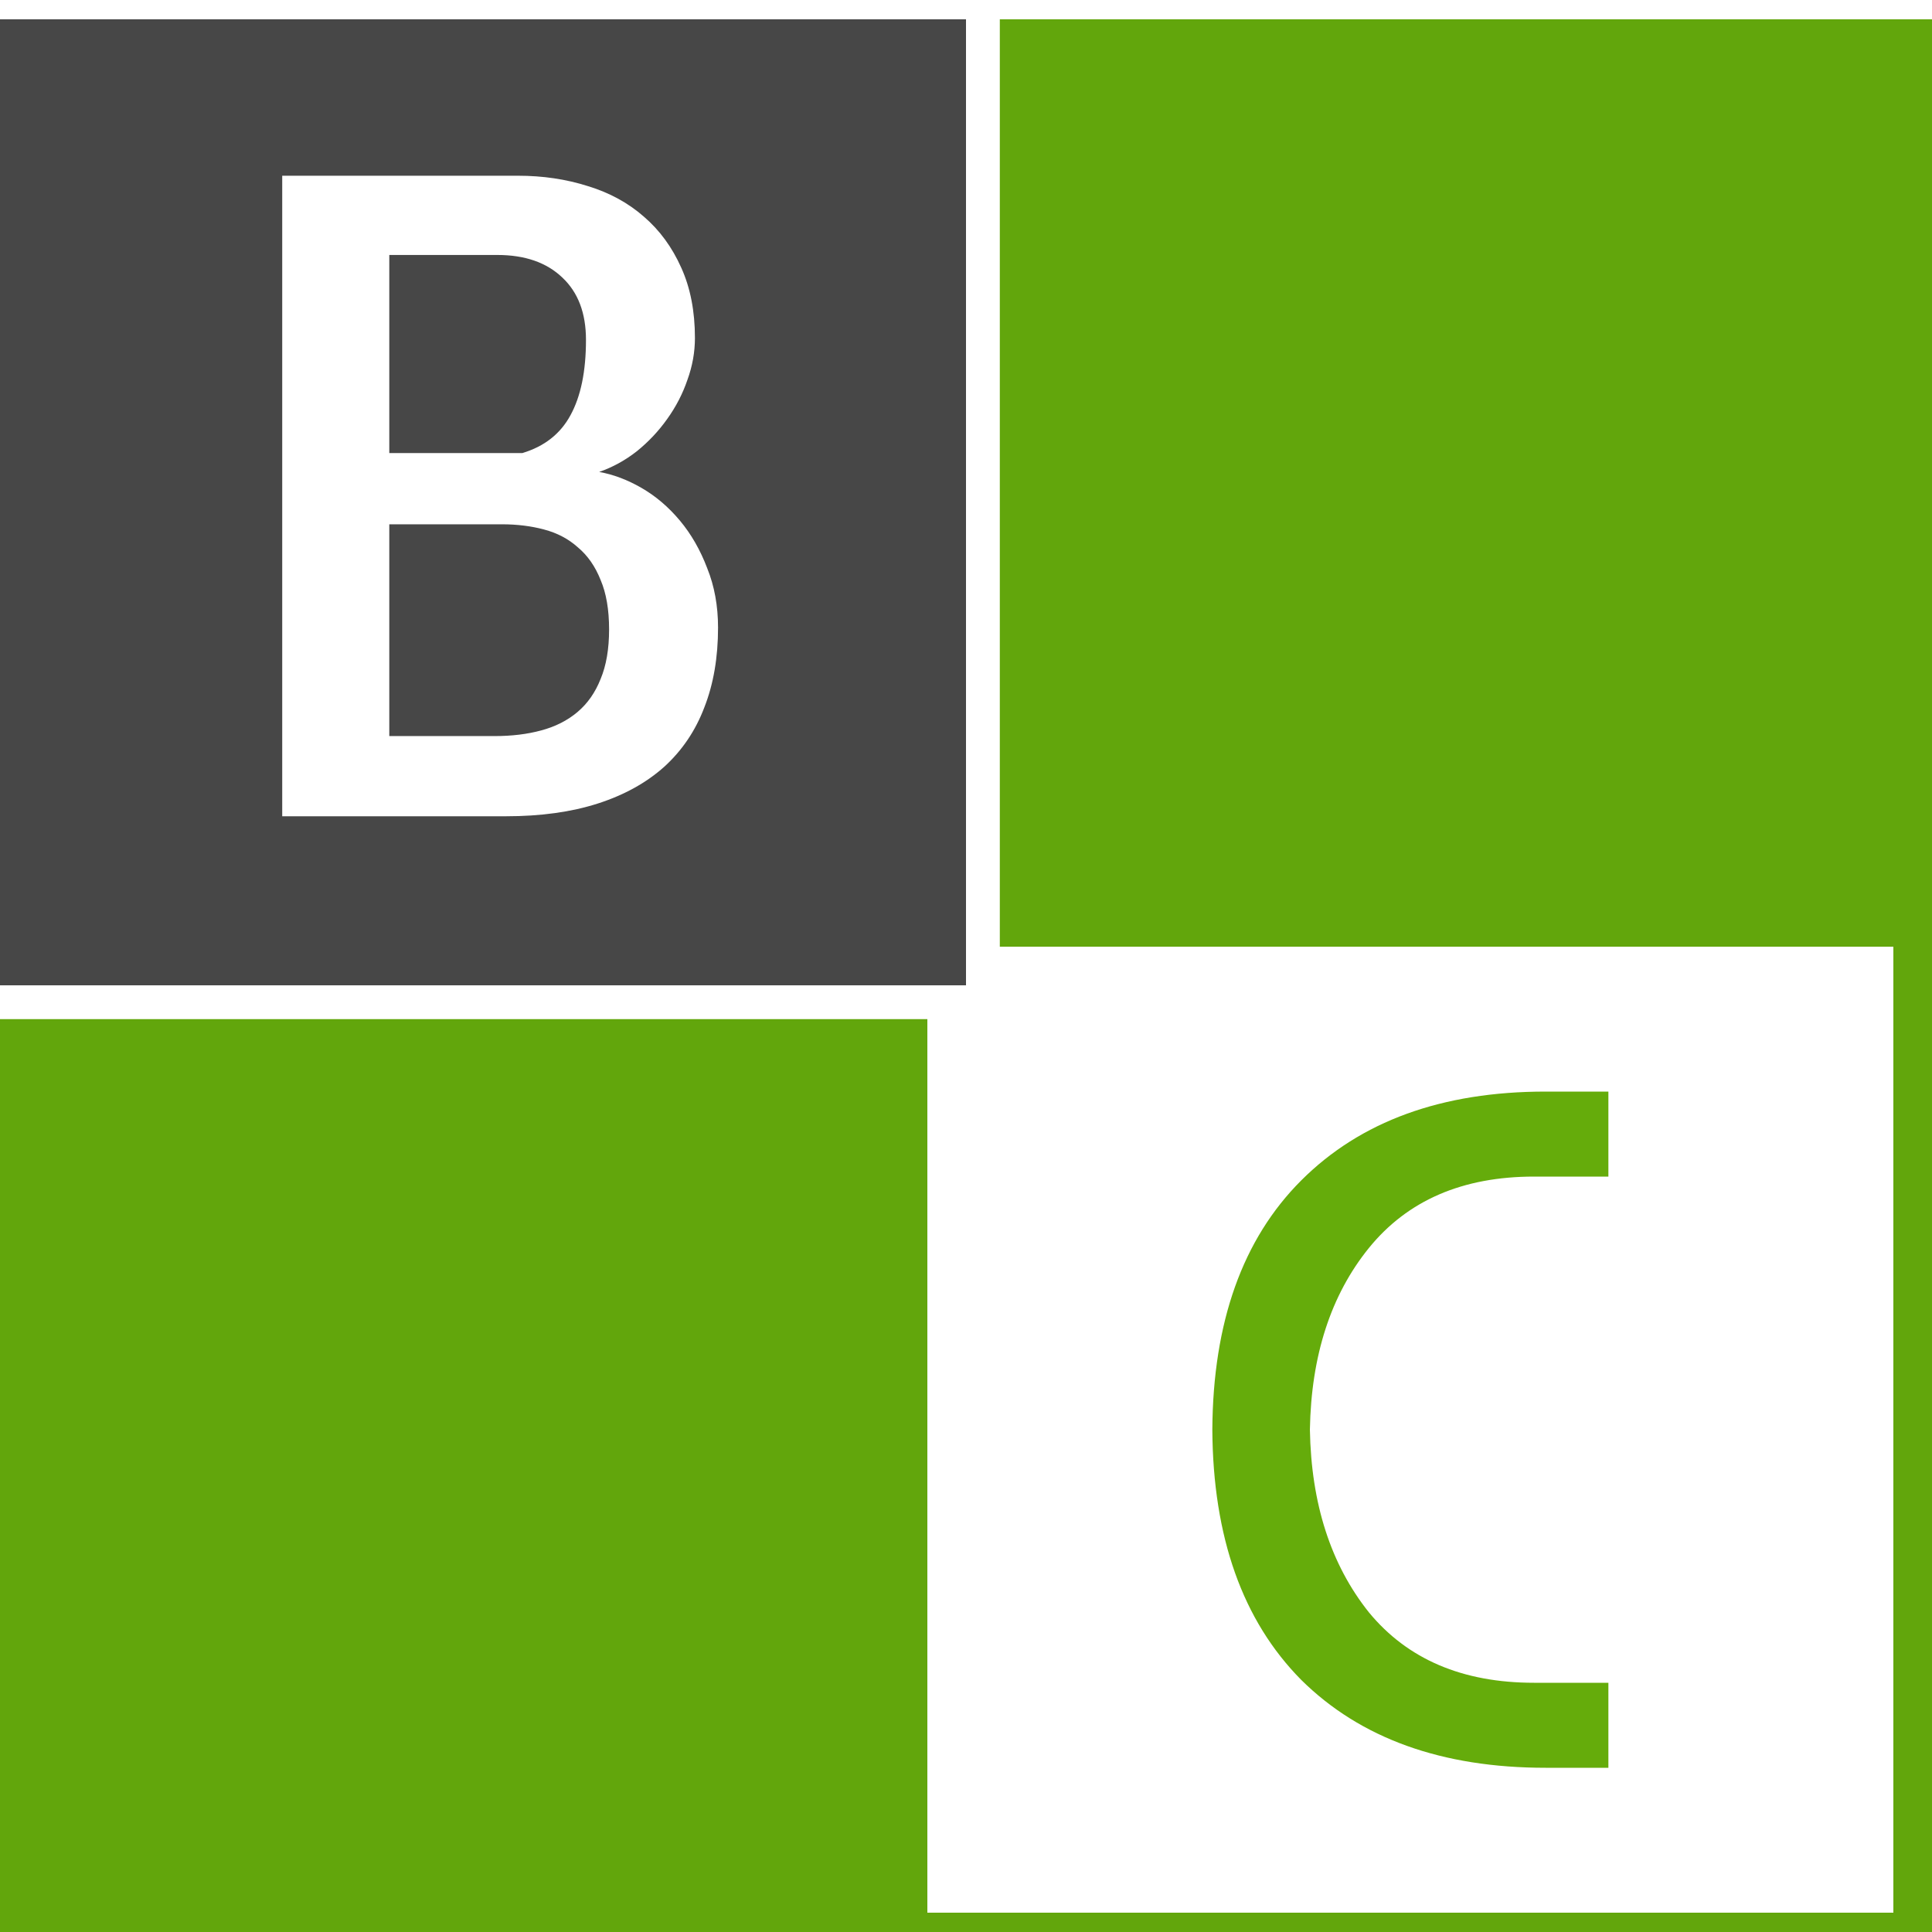
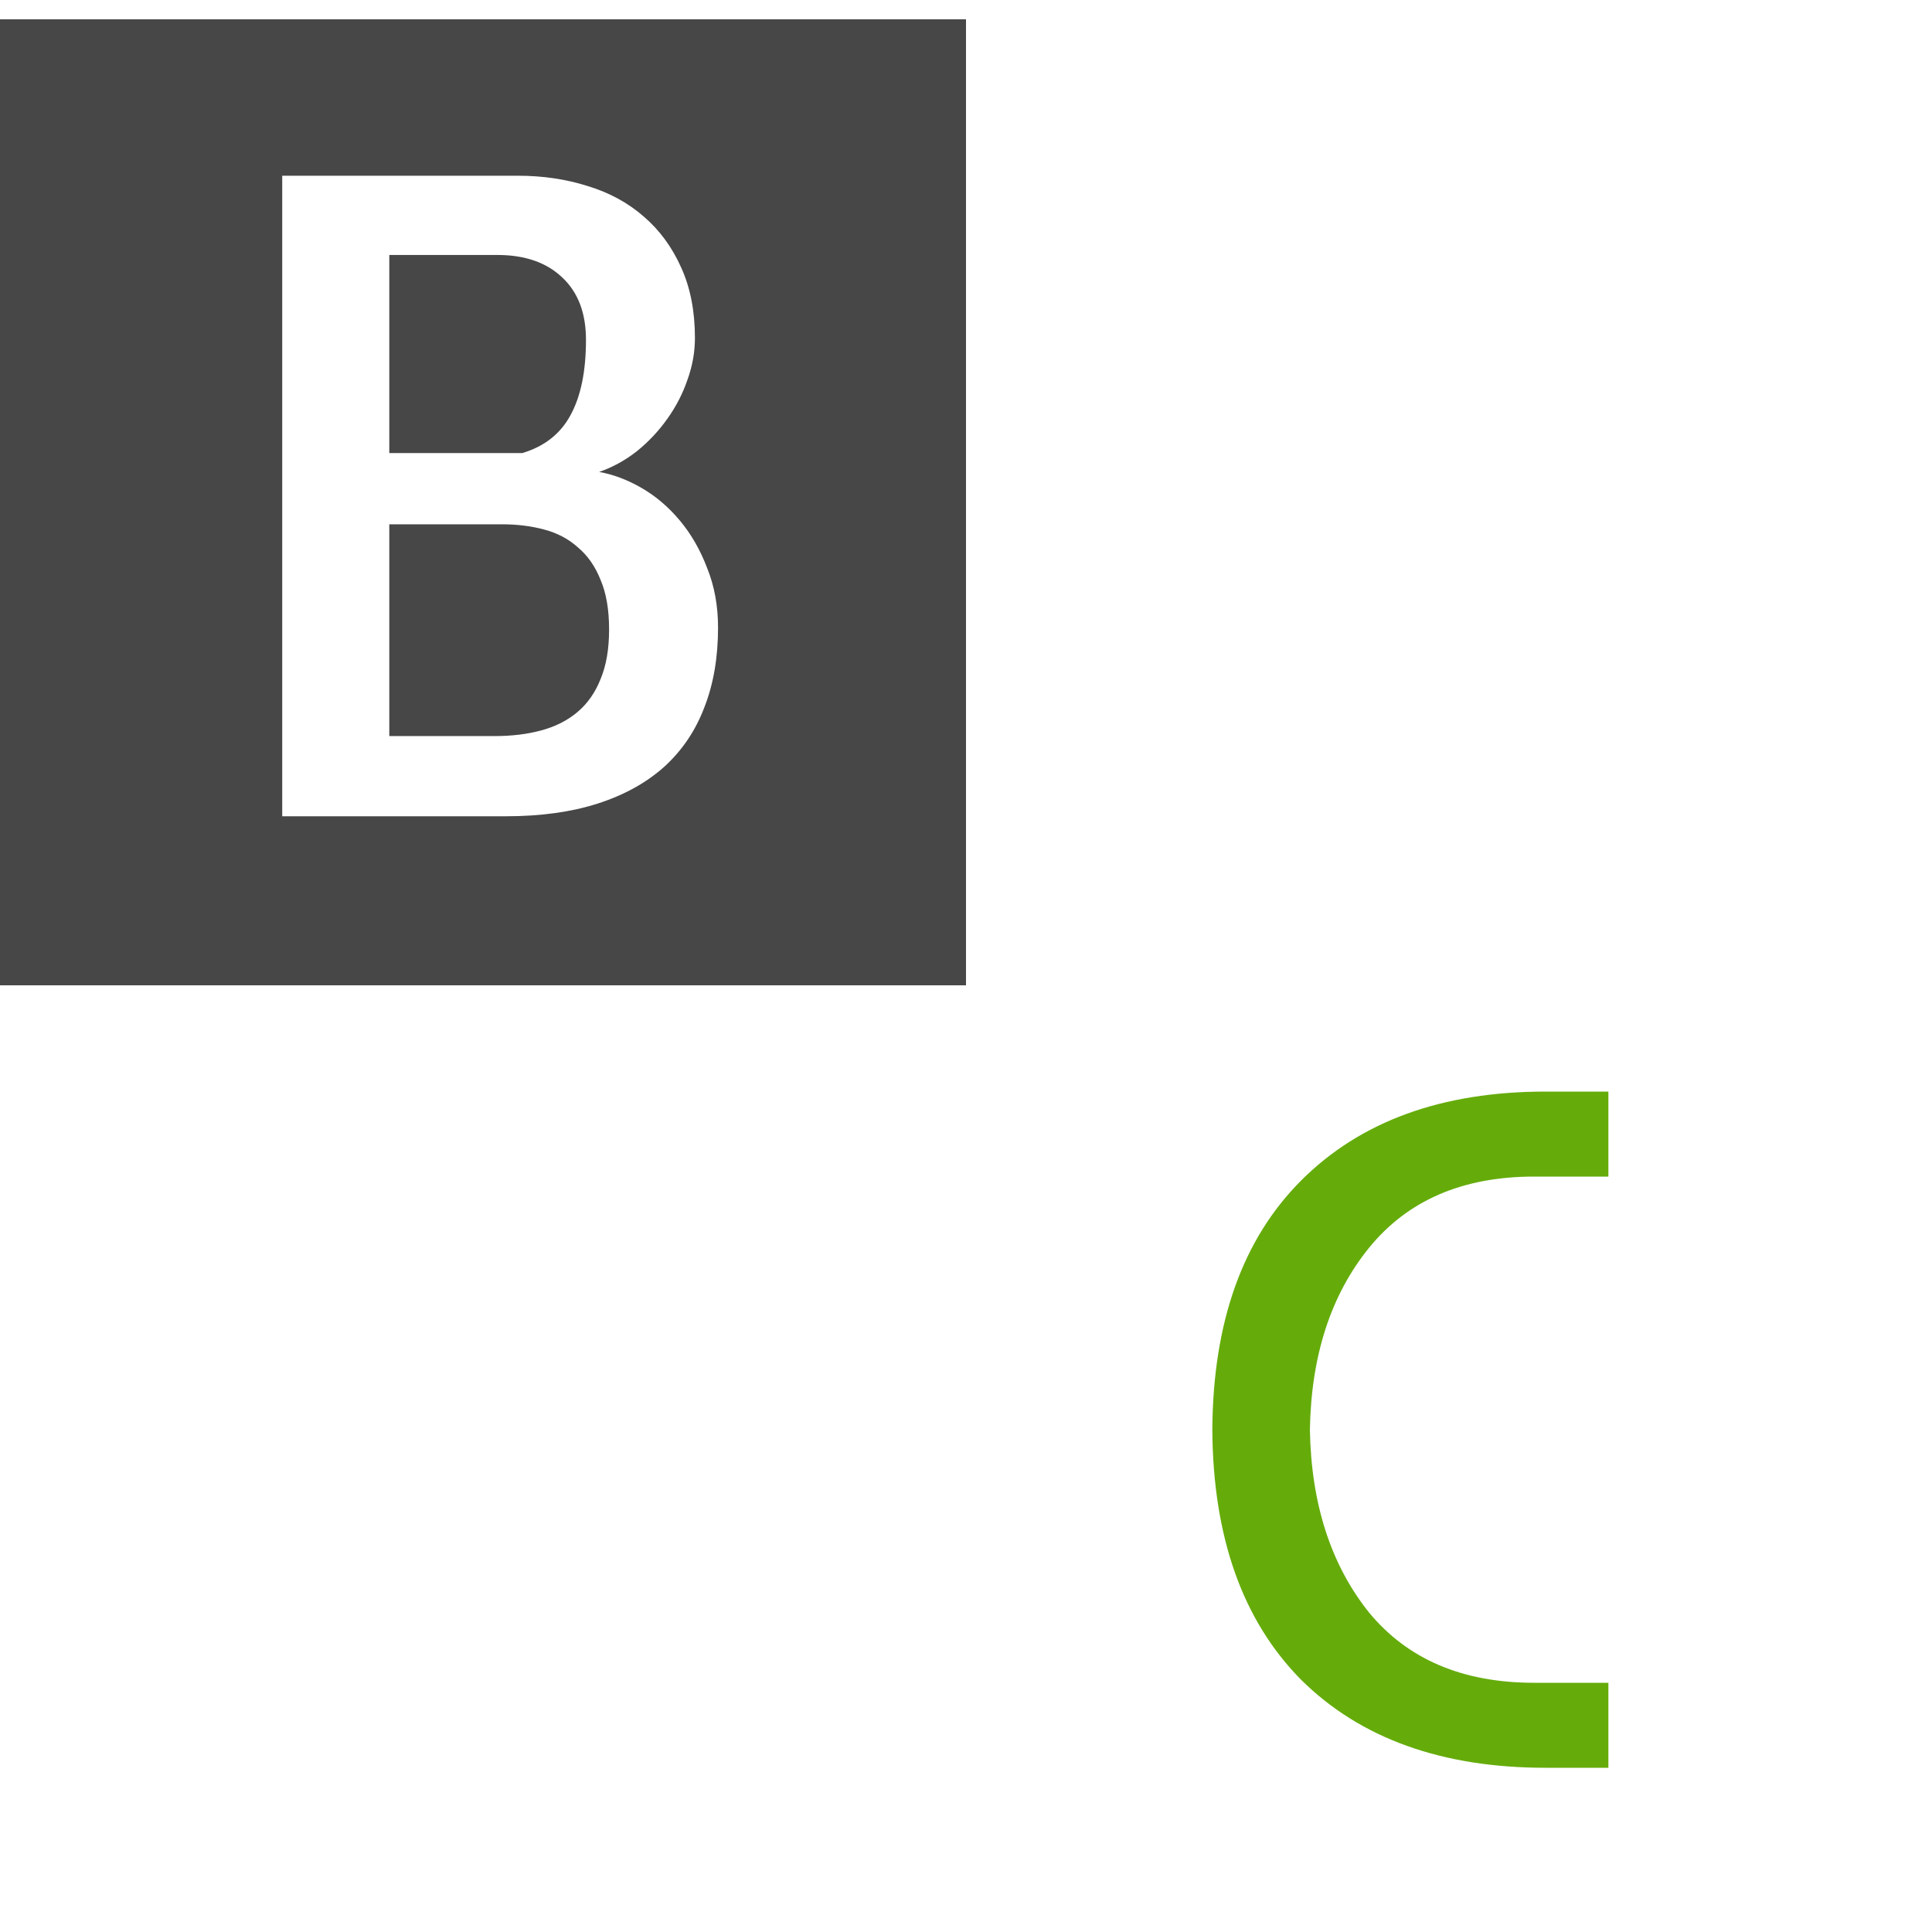
<svg xmlns="http://www.w3.org/2000/svg" width="400" height="400" viewBox="0 0 400 400" fill="none">
  <g filter="url(#filter0_i_2_3)">
-     <path d="M400 0H0V400H400V0Z" fill="#62A60C" />
    <path d="M392 192H192V392H392V192Z" fill="white" />
    <path d="M207 0H0V207H207V0Z" fill="white" />
    <path d="M200 0H0V200H200V0Z" fill="#474747" />
    <path d="M251 292C251.133 269.733 257.267 252.533 269.4 240.4C281.667 228.133 298.533 222 320 222H333V239.6H317.6C302.8 239.6 291.4 244.533 283.4 254.4C275.533 264.133 271.467 276.667 271.2 292C271.467 307.333 275.533 319.933 283.4 329.8C291.4 339.533 302.8 344.4 317.6 344.4H333V362H320C298.533 362 281.667 355.933 269.4 343.8C257.267 331.533 251.133 314.267 251 292Z" fill="#65AC0B" />
    <path d="M58.43 32.383H107.258C112.401 32.383 117.219 33.099 121.711 34.531C126.203 35.898 130.077 38.014 133.332 40.879C136.587 43.678 139.159 47.194 141.047 51.426C142.935 55.592 143.879 60.443 143.879 65.977C143.879 68.906 143.358 71.803 142.316 74.668C141.34 77.533 139.94 80.234 138.117 82.773C136.359 85.247 134.276 87.461 131.867 89.414C129.458 91.302 126.854 92.734 124.055 93.711C126.984 94.232 129.914 95.339 132.844 97.031C135.773 98.724 138.41 100.97 140.754 103.77C143.098 106.569 144.986 109.857 146.418 113.633C147.915 117.344 148.664 121.445 148.664 125.938C148.664 132.122 147.72 137.624 145.832 142.441C144.009 147.259 141.242 151.361 137.531 154.746C133.82 158.066 129.23 160.605 123.762 162.363C118.293 164.121 111.945 165 104.719 165H58.43V32.383ZM102.375 148.398C105.956 148.398 109.178 148.008 112.043 147.227C114.973 146.445 117.479 145.176 119.562 143.418C121.646 141.66 123.241 139.382 124.348 136.582C125.52 133.783 126.105 130.365 126.105 126.328C126.105 122.227 125.52 118.809 124.348 116.074C123.241 113.275 121.678 111.029 119.66 109.336C117.707 107.578 115.363 106.341 112.629 105.625C109.96 104.909 107.062 104.551 103.938 104.551H80.598V148.398H102.375ZM108.137 89.805C112.694 88.438 116.014 85.833 118.098 81.992C120.246 78.086 121.32 72.878 121.32 66.367C121.32 60.833 119.693 56.536 116.438 53.477C113.182 50.352 108.69 48.789 102.961 48.789H80.598V89.805H108.137Z" fill="white" />
  </g>
  <defs>
    <filter id="filter0_i_2_3" x="0" y="0" width="400" height="404" filterUnits="userSpaceOnUse" color-interpolation-filters="sRGB">
      <feFlood flood-opacity="0" result="BackgroundImageFix" />
      <feBlend mode="normal" in="SourceGraphic" in2="BackgroundImageFix" result="shape" />
      <feColorMatrix in="SourceAlpha" type="matrix" values="0 0 0 0 0 0 0 0 0 0 0 0 0 0 0 0 0 0 127 0" result="hardAlpha" />
      <feOffset dy="4" />
      <feGaussianBlur stdDeviation="2" />
      <feComposite in2="hardAlpha" operator="arithmetic" k2="-1" k3="1" />
      <feColorMatrix type="matrix" values="0 0 0 0 0 0 0 0 0 0 0 0 0 0 0 0 0 0 0.25 0" />
      <feBlend mode="normal" in2="shape" result="effect1_innerShadow_2_3" />
    </filter>
  </defs>
</svg>